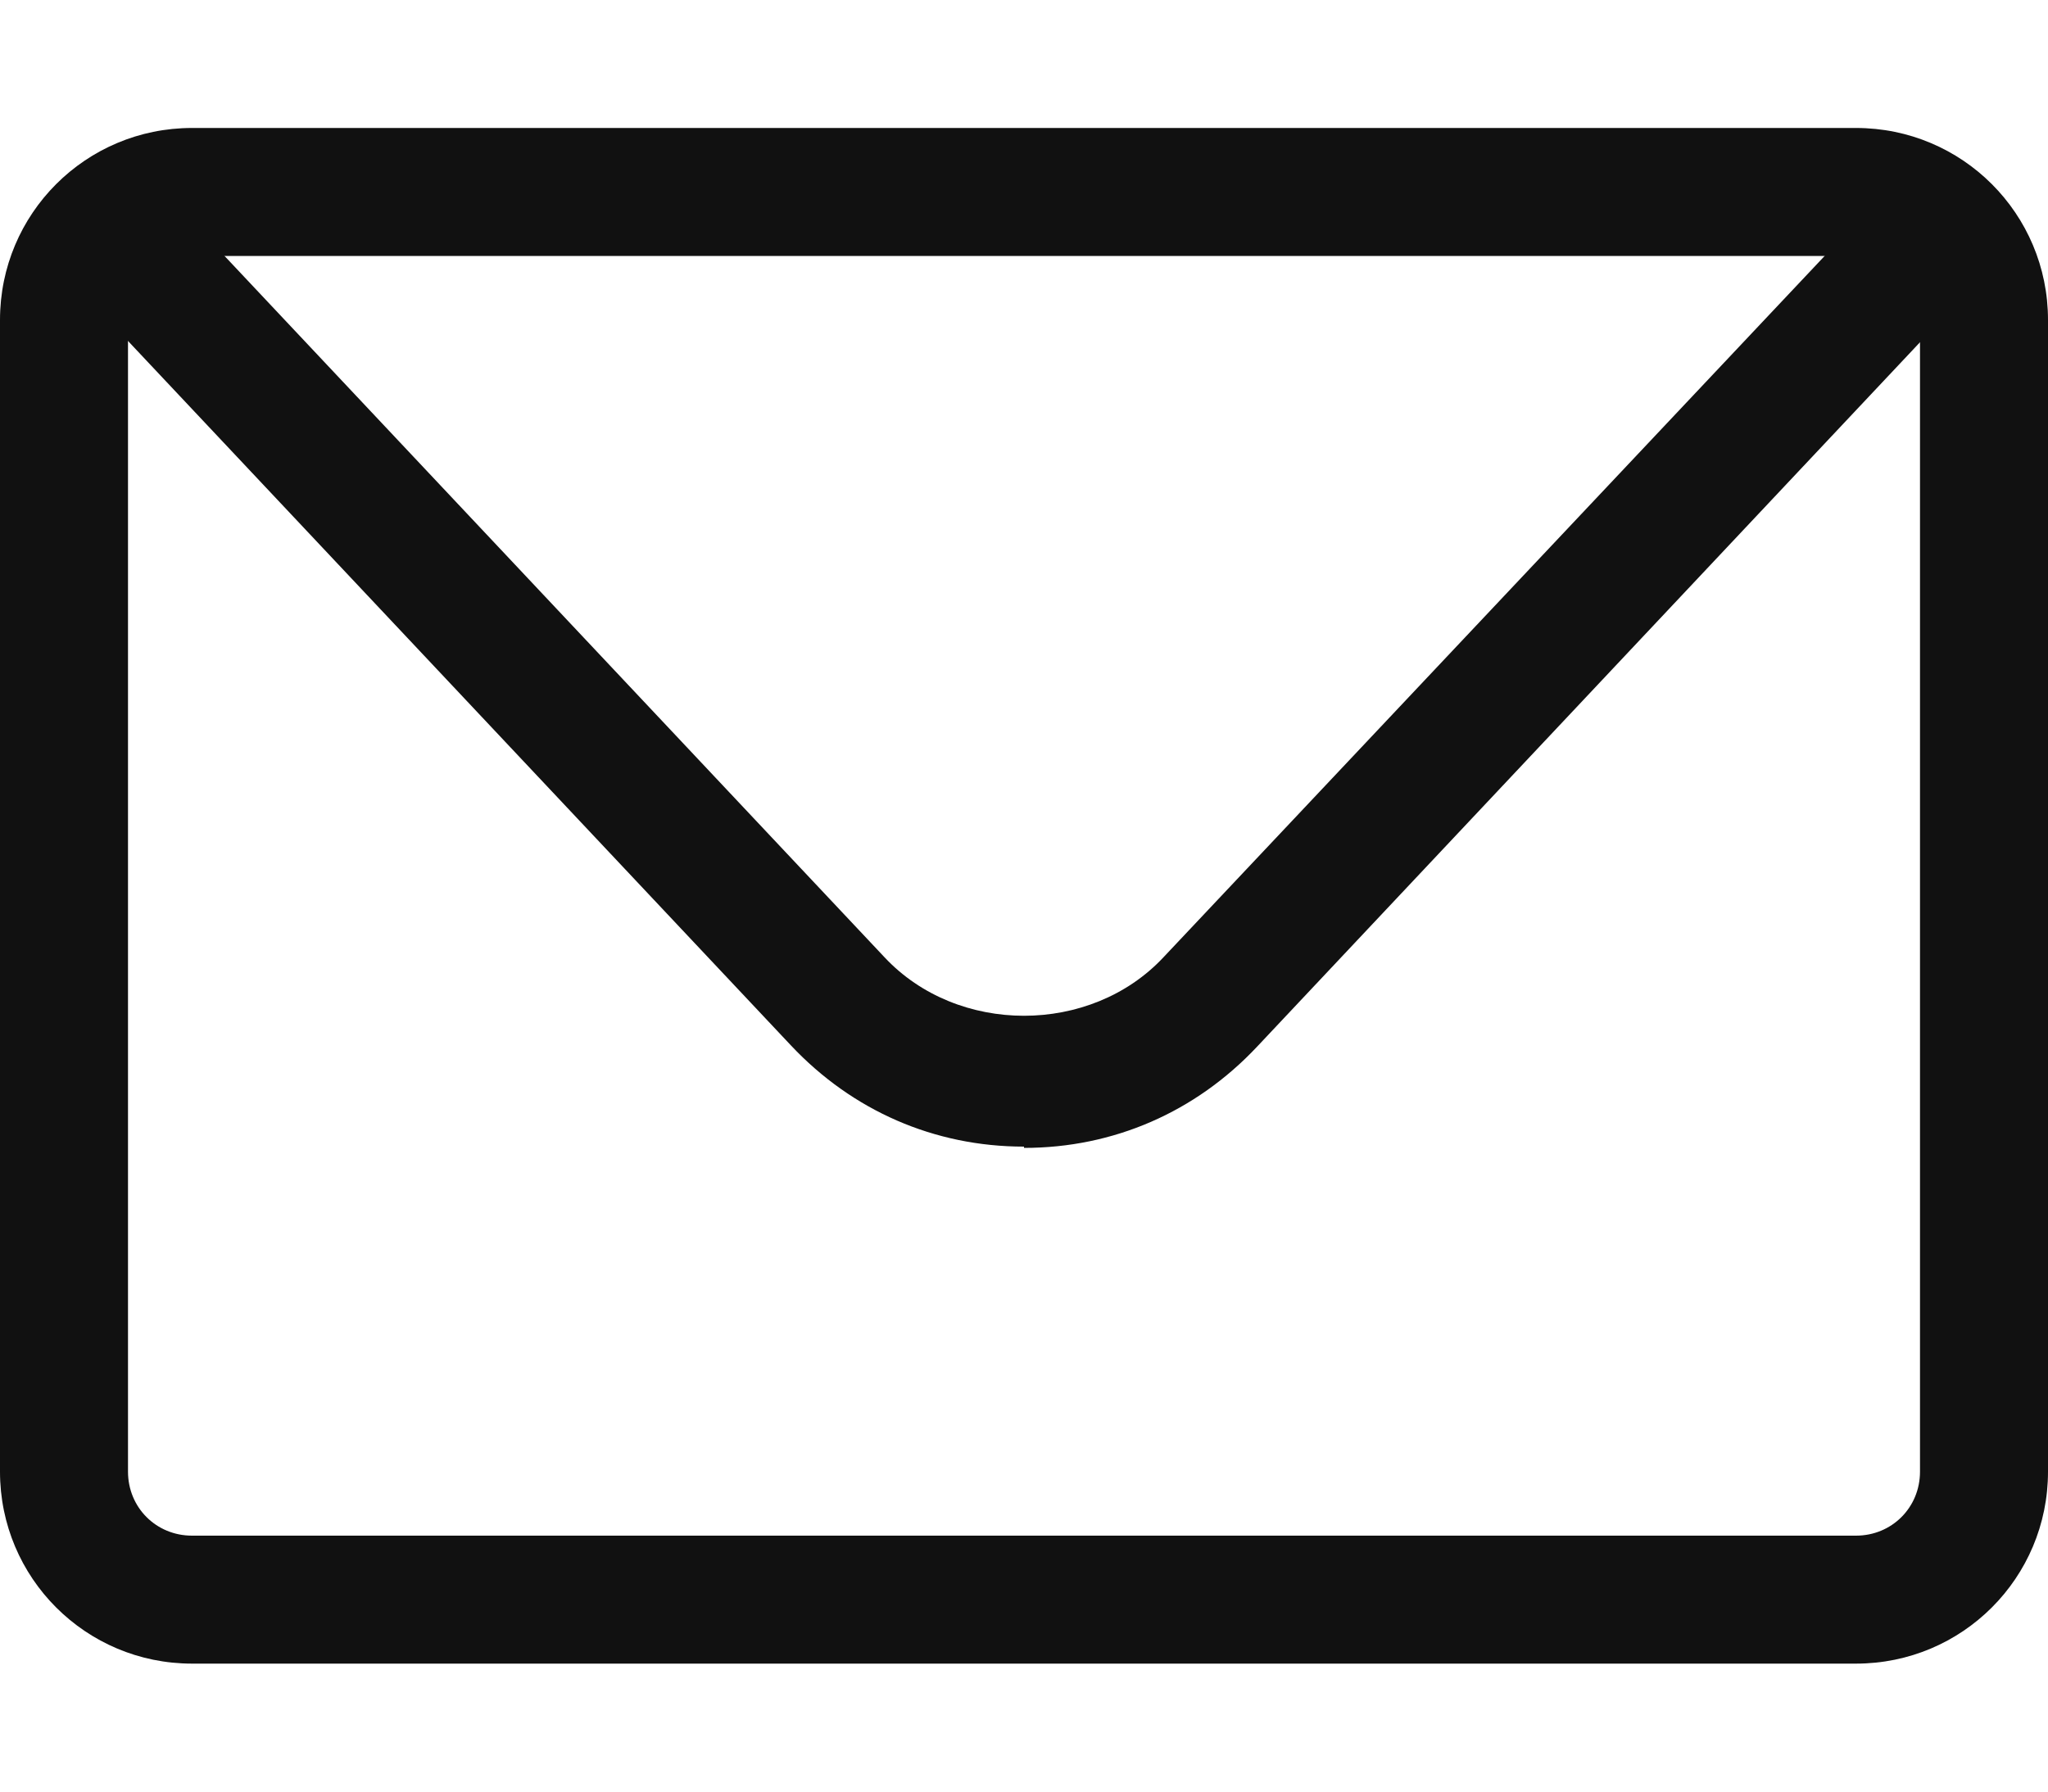
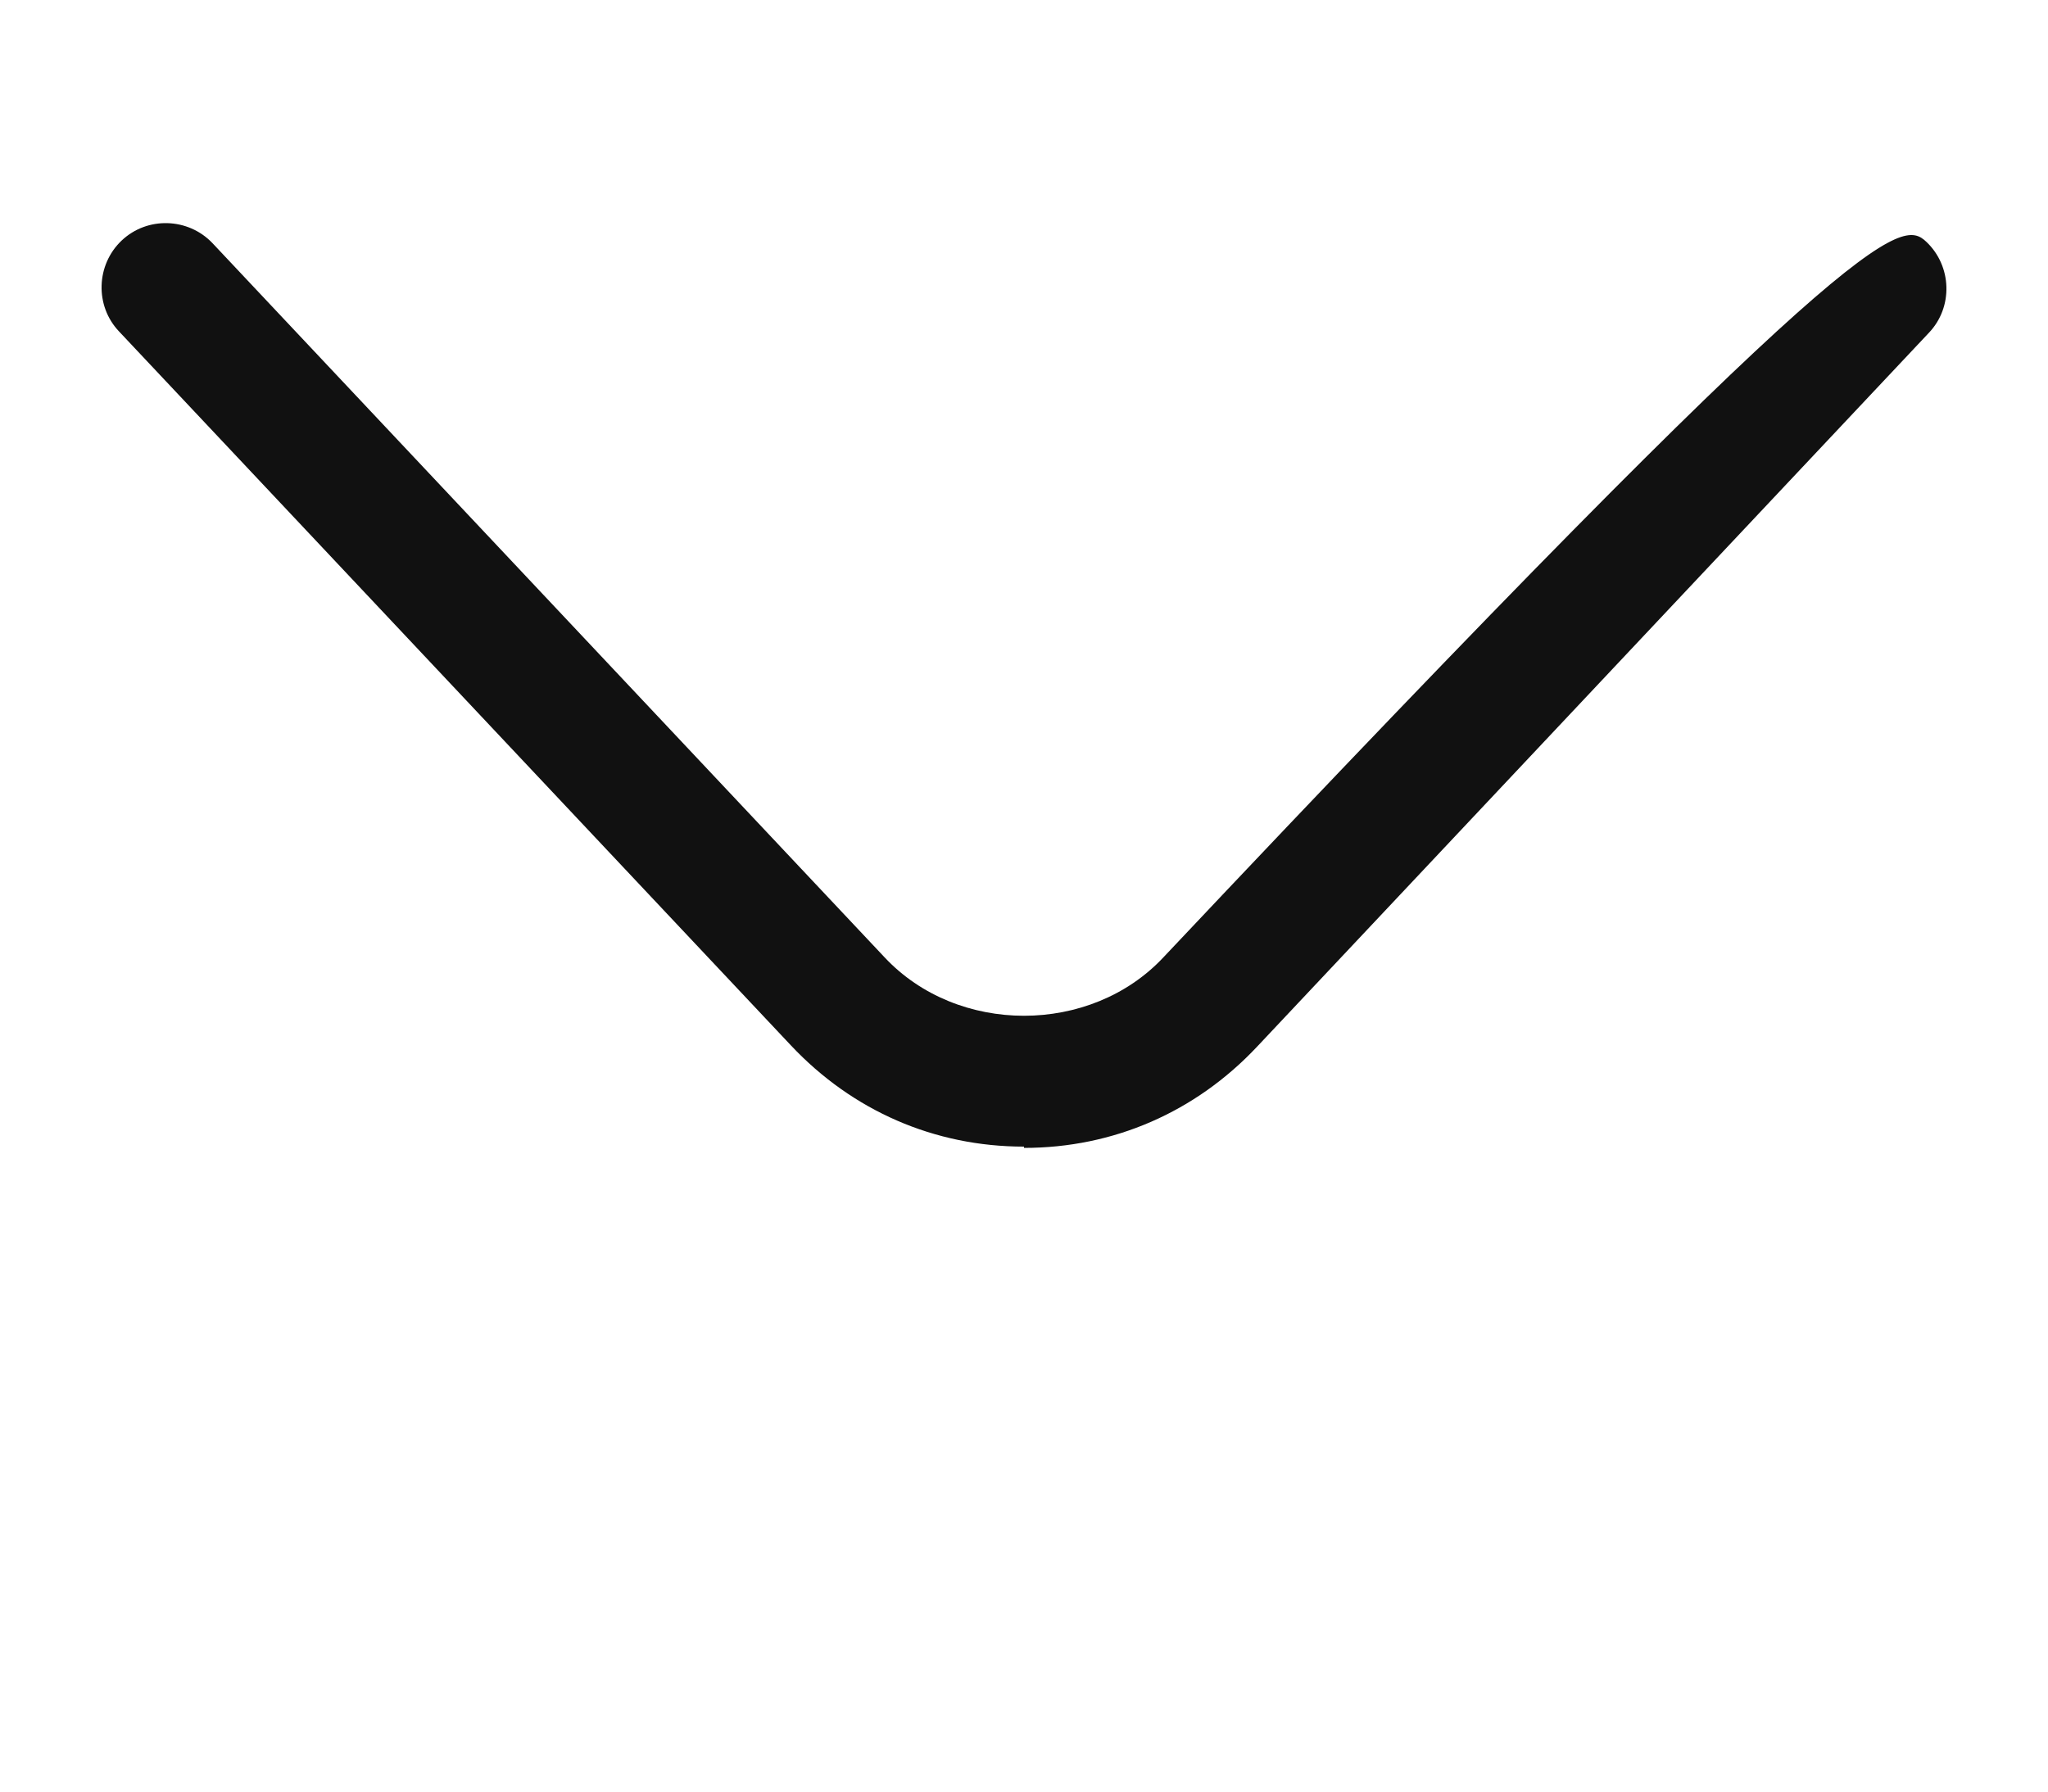
<svg xmlns="http://www.w3.org/2000/svg" width="24" height="21" viewBox="0 0 24 21" fill="none">
-   <path d="M21.75 19.5H2.25C1.005 19.5 0 18.495 0 17.25V3.75C0 2.505 1.005 1.5 2.25 1.5H21.75C22.995 1.5 24 2.505 24 3.75V17.25C24 18.495 22.995 19.5 21.75 19.5ZM2.25 3C1.83 3 1.5 3.33 1.5 3.75V17.25C1.5 17.67 1.83 18 2.25 18H21.75C22.17 18 22.5 17.67 22.5 17.25V3.75C22.5 3.33 22.17 3 21.75 3H2.25Z" fill="#111111" />
-   <path d="M12 13.44C10.95 13.44 9.99 13.02 9.27 12.255L1.395 3.885C1.11 3.585 1.125 3.105 1.425 2.82C1.725 2.535 2.205 2.55 2.49 2.85L10.365 11.22C11.22 12.135 12.78 12.135 13.635 11.22L21.51 2.865C21.795 2.565 22.275 2.55 22.575 2.835C22.875 3.12 22.89 3.6 22.605 3.9L14.73 12.27C14.01 13.035 13.05 13.455 12 13.455V13.44Z" fill="#111111" />
+   <path d="M12 13.44C10.95 13.44 9.99 13.02 9.27 12.255L1.395 3.885C1.11 3.585 1.125 3.105 1.425 2.82C1.725 2.535 2.205 2.55 2.49 2.85L10.365 11.22C11.22 12.135 12.78 12.135 13.635 11.22C21.795 2.565 22.275 2.55 22.575 2.835C22.875 3.12 22.89 3.6 22.605 3.9L14.73 12.27C14.01 13.035 13.05 13.455 12 13.455V13.44Z" fill="#111111" />
</svg>